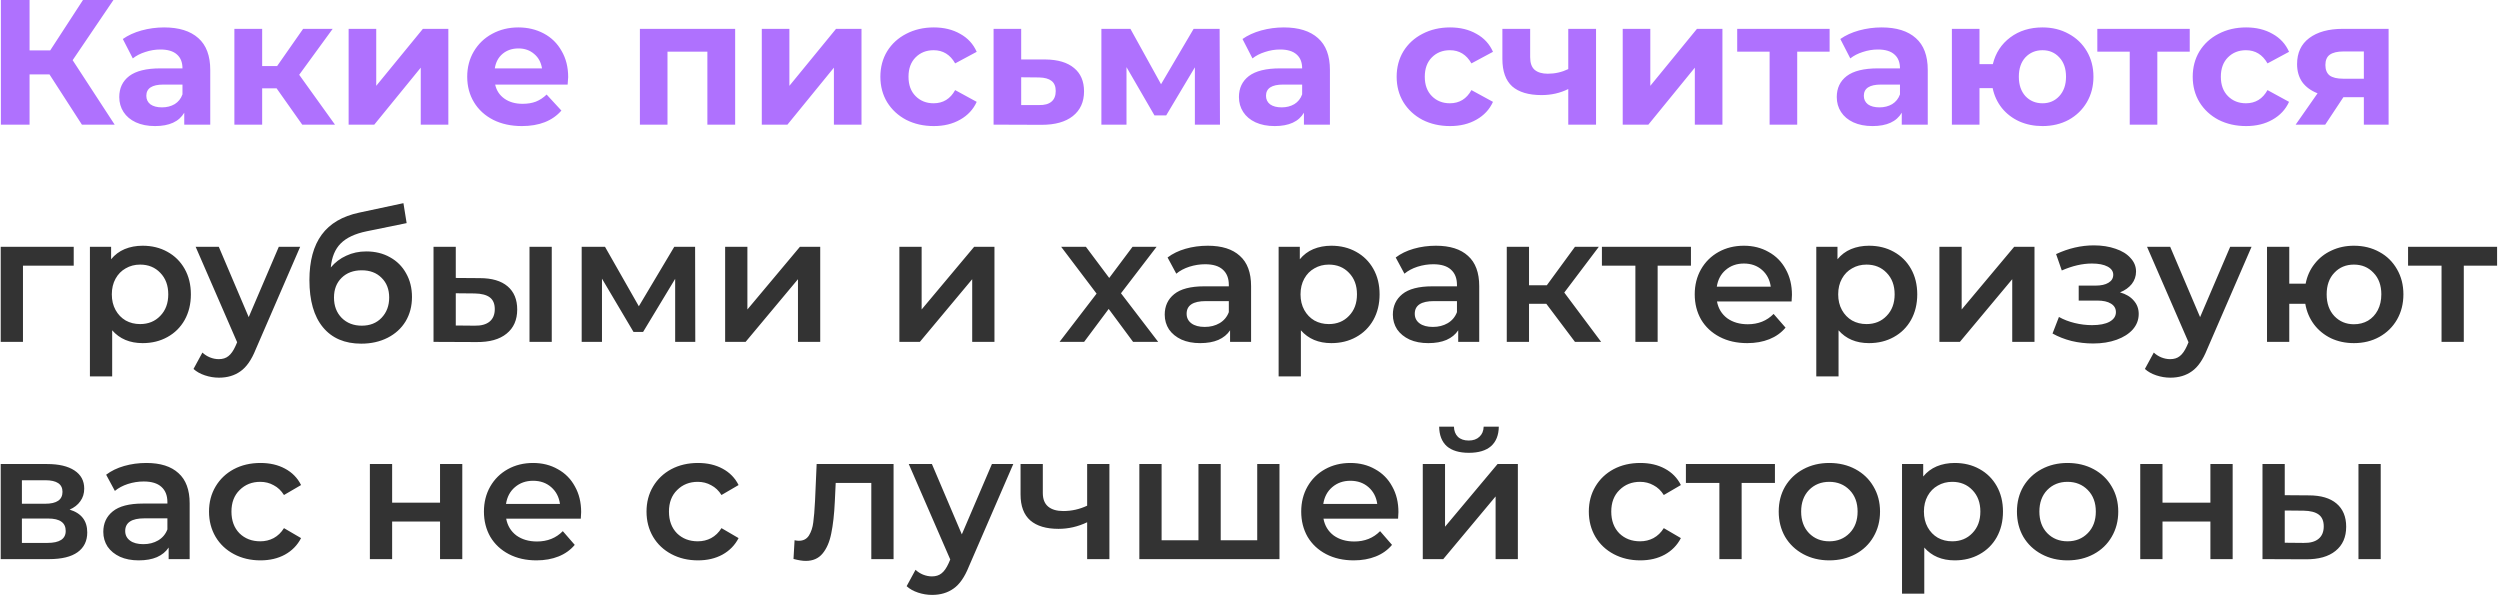
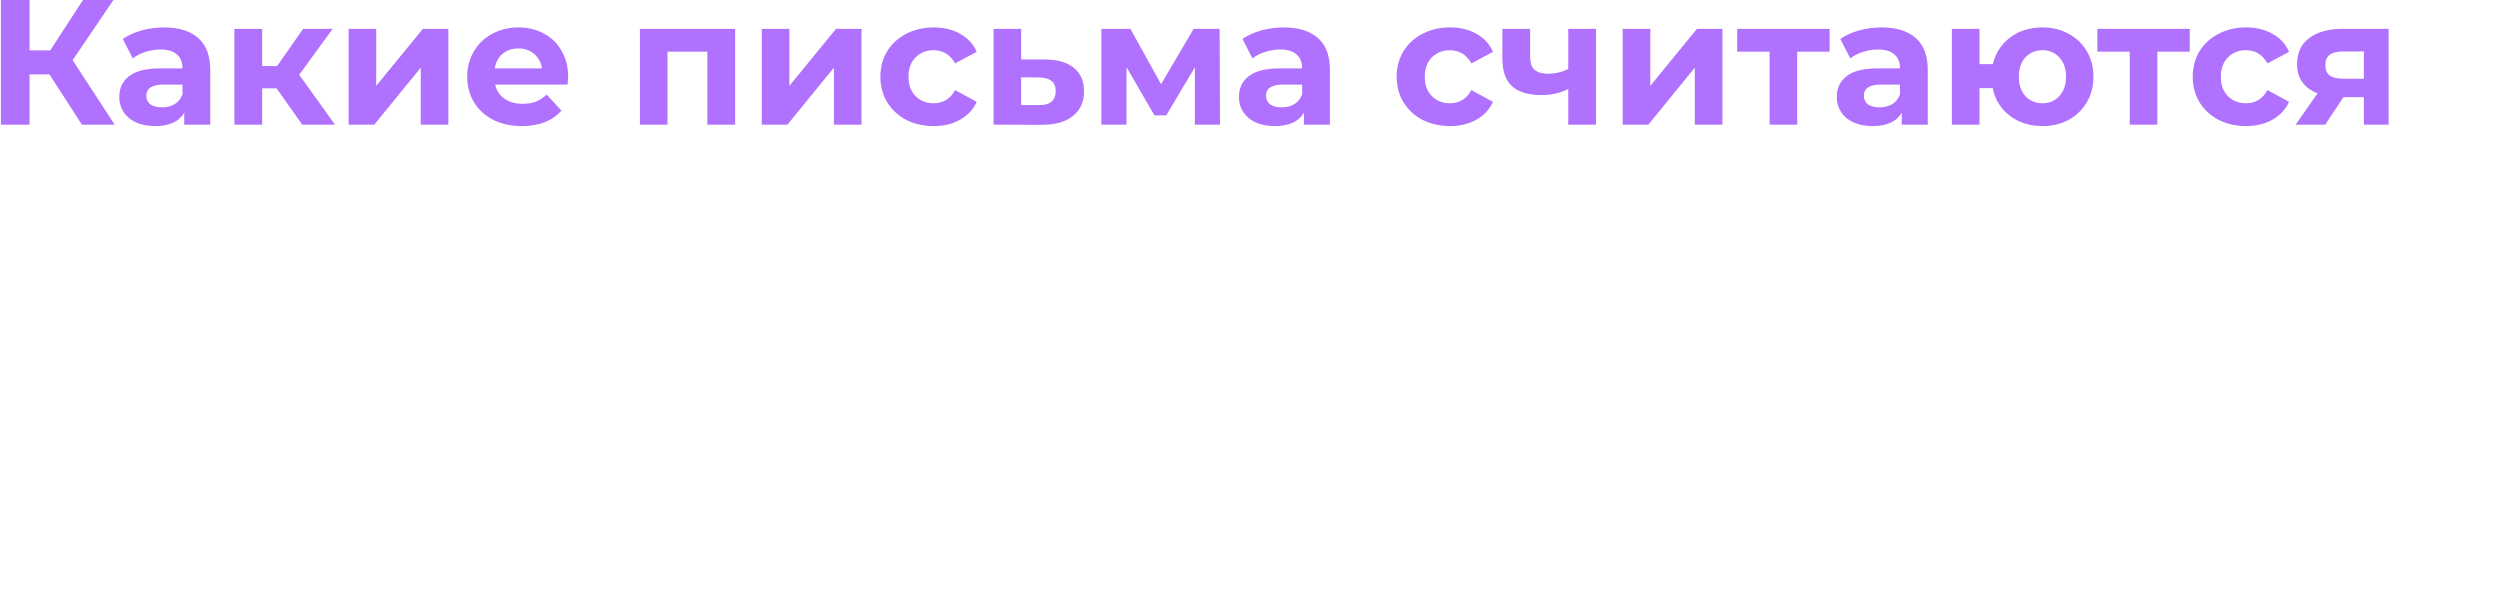
<svg xmlns="http://www.w3.org/2000/svg" width="702" height="168" viewBox="0 0 702 168" fill="none">
-   <path d="M13.9 20.9H8.3V35H0.25V-2.38419e-06H8.3V14.15H14.1L23.3 -2.38419e-06H31.85L20.4 16.9L32.2 35H23L13.9 20.9ZM46.089 7.7C50.255 7.7 53.455 8.7 55.689 10.7C57.922 12.667 59.039 15.65 59.039 19.65V35H51.739V31.65C50.272 34.15 47.539 35.4 43.539 35.4C41.472 35.4 39.672 35.05 38.139 34.35C36.639 33.65 35.489 32.683 34.689 31.45C33.889 30.217 33.489 28.817 33.489 27.25C33.489 24.75 34.422 22.783 36.289 21.35C38.189 19.917 41.105 19.2 45.039 19.2H51.239C51.239 17.5 50.722 16.2 49.689 15.3C48.655 14.367 47.105 13.9 45.039 13.9C43.605 13.9 42.189 14.133 40.789 14.6C39.422 15.033 38.255 15.633 37.289 16.4L34.489 10.95C35.955 9.917 37.705 9.117 39.739 8.55C41.805 7.983 43.922 7.7 46.089 7.7ZM45.489 30.15C46.822 30.15 48.005 29.85 49.039 29.25C50.072 28.617 50.805 27.7 51.239 26.5V23.75H45.889C42.689 23.75 41.089 24.8 41.089 26.9C41.089 27.9 41.472 28.7 42.239 29.3C43.039 29.867 44.122 30.15 45.489 30.15ZM77.665 24.8H73.615V35H65.814V8.1H73.615V18.55H77.814L85.115 8.1H93.415L84.014 21L94.064 35H84.865L77.665 24.8ZM97.894 8.1H105.645V24.1L118.745 8.1H125.895V35H118.145V19L105.095 35H97.894V8.1ZM159.543 21.65C159.543 21.75 159.493 22.45 159.393 23.75H139.043C139.409 25.417 140.276 26.733 141.643 27.7C143.009 28.667 144.709 29.15 146.743 29.15C148.143 29.15 149.376 28.95 150.443 28.55C151.543 28.117 152.559 27.45 153.493 26.55L157.643 31.05C155.109 33.95 151.409 35.4 146.543 35.4C143.509 35.4 140.826 34.817 138.493 33.65C136.159 32.45 134.359 30.8 133.093 28.7C131.826 26.6 131.193 24.217 131.193 21.55C131.193 18.917 131.809 16.55 133.043 14.45C134.309 12.317 136.026 10.667 138.193 9.5C140.393 8.3 142.843 7.7 145.543 7.7C148.176 7.7 150.559 8.267 152.693 9.4C154.826 10.533 156.493 12.167 157.693 14.3C158.926 16.4 159.543 18.85 159.543 21.65ZM145.593 13.6C143.826 13.6 142.343 14.1 141.143 15.1C139.943 16.1 139.209 17.467 138.943 19.2H152.193C151.926 17.5 151.193 16.15 149.993 15.15C148.793 14.117 147.326 13.6 145.593 13.6ZM206.432 8.1V35H198.632V14.5H187.432V35H179.682V8.1H206.432ZM213.91 8.1H221.66V24.1L234.76 8.1H241.91V35H234.16V19L221.11 35H213.91V8.1ZM262.208 35.4C259.342 35.4 256.758 34.817 254.458 33.65C252.192 32.45 250.408 30.8 249.108 28.7C247.842 26.6 247.208 24.217 247.208 21.55C247.208 18.883 247.842 16.5 249.108 14.4C250.408 12.3 252.192 10.667 254.458 9.5C256.758 8.3 259.342 7.7 262.208 7.7C265.042 7.7 267.508 8.3 269.608 9.5C271.742 10.667 273.292 12.35 274.258 14.55L268.208 17.8C266.808 15.333 264.792 14.1 262.158 14.1C260.125 14.1 258.442 14.767 257.108 16.1C255.775 17.433 255.108 19.25 255.108 21.55C255.108 23.85 255.775 25.667 257.108 27C258.442 28.333 260.125 29 262.158 29C264.825 29 266.842 27.767 268.208 25.3L274.258 28.6C273.292 30.733 271.742 32.4 269.608 33.6C267.508 34.8 265.042 35.4 262.208 35.4ZM293.548 16.7C297.048 16.733 299.731 17.533 301.598 19.1C303.465 20.633 304.398 22.817 304.398 25.65C304.398 28.617 303.348 30.933 301.248 32.6C299.181 34.233 296.265 35.05 292.498 35.05L278.998 35V8.1H286.748V16.7H293.548ZM291.798 29.5C293.298 29.533 294.448 29.217 295.248 28.55C296.048 27.883 296.448 26.883 296.448 25.55C296.448 24.25 296.048 23.3 295.248 22.7C294.481 22.1 293.331 21.783 291.798 21.75L286.748 21.7V29.5H291.798ZM335.521 35V18.9L327.471 32.4H324.171L316.321 18.85V35H309.271V8.1H317.421L326.021 23.65L335.171 8.1H342.471L342.571 35H335.521ZM360.493 7.7C364.66 7.7 367.86 8.7 370.093 10.7C372.326 12.667 373.443 15.65 373.443 19.65V35H366.143V31.65C364.676 34.15 361.943 35.4 357.943 35.4C355.876 35.4 354.076 35.05 352.543 34.35C351.043 33.65 349.893 32.683 349.093 31.45C348.293 30.217 347.893 28.817 347.893 27.25C347.893 24.75 348.826 22.783 350.693 21.35C352.593 19.917 355.51 19.2 359.443 19.2H365.643C365.643 17.5 365.126 16.2 364.093 15.3C363.06 14.367 361.51 13.9 359.443 13.9C358.01 13.9 356.593 14.133 355.193 14.6C353.826 15.033 352.66 15.633 351.693 16.4L348.893 10.95C350.36 9.917 352.11 9.117 354.143 8.55C356.21 7.983 358.326 7.7 360.493 7.7ZM359.893 30.15C361.226 30.15 362.41 29.85 363.443 29.25C364.476 28.617 365.21 27.7 365.643 26.5V23.75H360.293C357.093 23.75 355.493 24.8 355.493 26.9C355.493 27.9 355.876 28.7 356.643 29.3C357.443 29.867 358.526 30.15 359.893 30.15ZM407.179 35.4C404.312 35.4 401.729 34.817 399.429 33.65C397.162 32.45 395.379 30.8 394.079 28.7C392.812 26.6 392.179 24.217 392.179 21.55C392.179 18.883 392.812 16.5 394.079 14.4C395.379 12.3 397.162 10.667 399.429 9.5C401.729 8.3 404.312 7.7 407.179 7.7C410.012 7.7 412.479 8.3 414.579 9.5C416.712 10.667 418.262 12.35 419.229 14.55L413.179 17.8C411.779 15.333 409.762 14.1 407.129 14.1C405.096 14.1 403.412 14.767 402.079 16.1C400.746 17.433 400.079 19.25 400.079 21.55C400.079 23.85 400.746 25.667 402.079 27C403.412 28.333 405.096 29 407.129 29C409.796 29 411.812 27.767 413.179 25.3L419.229 28.6C418.262 30.733 416.712 32.4 414.579 33.6C412.479 34.8 410.012 35.4 407.179 35.4ZM448.169 8.1V35H440.369V25C438.102 26.133 435.602 26.7 432.869 26.7C429.235 26.7 426.485 25.883 424.619 24.25C422.785 22.583 421.869 20.017 421.869 16.55V8.1H429.669V16.05C429.669 17.683 430.085 18.867 430.919 19.6C431.785 20.333 433.019 20.7 434.619 20.7C436.652 20.7 438.569 20.267 440.369 19.4V8.1H448.169ZM455.658 8.1H463.408V24.1L476.508 8.1H483.658V35H475.908V19L462.858 35H455.658V8.1ZM513.756 14.5H504.656V35H496.906V14.5H487.806V8.1H513.756V14.5ZM528.364 7.7C532.531 7.7 535.731 8.7 537.964 10.7C540.197 12.667 541.314 15.65 541.314 19.65V35H534.014V31.65C532.547 34.15 529.814 35.4 525.814 35.4C523.747 35.4 521.947 35.05 520.414 34.35C518.914 33.65 517.764 32.683 516.964 31.45C516.164 30.217 515.764 28.817 515.764 27.25C515.764 24.75 516.697 22.783 518.564 21.35C520.464 19.917 523.381 19.2 527.314 19.2H533.514C533.514 17.5 532.997 16.2 531.964 15.3C530.931 14.367 529.381 13.9 527.314 13.9C525.881 13.9 524.464 14.133 523.064 14.6C521.697 15.033 520.531 15.633 519.564 16.4L516.764 10.95C518.231 9.917 519.981 9.117 522.014 8.55C524.081 7.983 526.197 7.7 528.364 7.7ZM527.764 30.15C529.097 30.15 530.281 29.85 531.314 29.25C532.347 28.617 533.081 27.7 533.514 26.5V23.75H528.164C524.964 23.75 523.364 24.8 523.364 26.9C523.364 27.9 523.747 28.7 524.514 29.3C525.314 29.867 526.397 30.15 527.764 30.15ZM573.54 7.7C576.273 7.7 578.723 8.3 580.89 9.5C583.057 10.667 584.757 12.3 585.99 14.4C587.223 16.5 587.84 18.883 587.84 21.55C587.84 24.217 587.223 26.6 585.99 28.7C584.757 30.8 583.057 32.45 580.89 33.65C578.723 34.817 576.273 35.4 573.54 35.4C571.173 35.4 569.007 34.967 567.04 34.1C565.073 33.2 563.44 31.95 562.14 30.35C560.84 28.717 559.973 26.85 559.54 24.75H555.84V35H548.09V8.1H555.84V18H559.59C560.357 14.867 561.99 12.367 564.49 10.5C566.99 8.633 570.007 7.7 573.54 7.7ZM573.54 29C575.44 29 577.007 28.333 578.24 27C579.507 25.633 580.14 23.817 580.14 21.55C580.14 19.25 579.507 17.433 578.24 16.1C577.007 14.767 575.44 14.1 573.54 14.1C571.607 14.1 570.007 14.767 568.74 16.1C567.507 17.433 566.89 19.25 566.89 21.55C566.89 23.817 567.507 25.633 568.74 27C570.007 28.333 571.607 29 573.54 29ZM614.879 14.5H605.779V35H598.029V14.5H588.929V8.1H614.879V14.5ZM630.714 35.4C627.847 35.4 625.264 34.817 622.964 33.65C620.697 32.45 618.914 30.8 617.614 28.7C616.347 26.6 615.714 24.217 615.714 21.55C615.714 18.883 616.347 16.5 617.614 14.4C618.914 12.3 620.697 10.667 622.964 9.5C625.264 8.3 627.847 7.7 630.714 7.7C633.547 7.7 636.014 8.3 638.114 9.5C640.247 10.667 641.797 12.35 642.764 14.55L636.714 17.8C635.314 15.333 633.297 14.1 630.664 14.1C628.631 14.1 626.947 14.767 625.614 16.1C624.281 17.433 623.614 19.25 623.614 21.55C623.614 23.85 624.281 25.667 625.614 27C626.947 28.333 628.631 29 630.664 29C633.331 29 635.347 27.767 636.714 25.3L642.764 28.6C641.797 30.733 640.247 32.4 638.114 33.6C636.014 34.8 633.547 35.4 630.714 35.4ZM670.72 8.1V35H663.77V27.3H658.02L652.92 35H644.62L650.77 26.2C648.904 25.467 647.47 24.417 646.47 23.05C645.504 21.65 645.02 19.967 645.02 18C645.02 14.833 646.154 12.4 648.42 10.7C650.72 8.967 653.87 8.1 657.87 8.1H670.72ZM658.02 14.45C656.354 14.45 655.087 14.75 654.22 15.35C653.387 15.95 652.97 16.917 652.97 18.25C652.97 19.583 653.37 20.567 654.17 21.2C655.004 21.8 656.254 22.1 657.92 22.1H663.77V14.45H658.02Z" fill="#AF71FE" />
-   <path d="M20.7 74.6H6.45V96H0.2V69.3H20.7V74.6ZM40.049 69C42.649 69 44.965 69.567 46.999 70.7C49.066 71.833 50.682 73.433 51.849 75.5C53.016 77.567 53.599 79.95 53.599 82.65C53.599 85.35 53.016 87.75 51.849 89.85C50.682 91.917 49.066 93.517 46.999 94.65C44.965 95.783 42.649 96.35 40.049 96.35C36.449 96.35 33.599 95.15 31.499 92.75V105.7H25.249V69.3H31.199V72.8C32.232 71.533 33.499 70.583 34.999 69.95C36.532 69.317 38.215 69 40.049 69ZM39.349 91C41.649 91 43.532 90.233 44.999 88.7C46.499 87.167 47.249 85.15 47.249 82.65C47.249 80.15 46.499 78.133 44.999 76.6C43.532 75.067 41.649 74.3 39.349 74.3C37.849 74.3 36.499 74.65 35.299 75.35C34.099 76.017 33.149 76.983 32.449 78.25C31.749 79.517 31.399 80.983 31.399 82.65C31.399 84.317 31.749 85.783 32.449 87.05C33.149 88.317 34.099 89.3 35.299 90C36.499 90.667 37.849 91 39.349 91ZM84.287 69.3L71.787 98.15C70.62 101.05 69.203 103.083 67.537 104.25C65.87 105.45 63.853 106.05 61.487 106.05C60.153 106.05 58.837 105.833 57.537 105.4C56.237 104.967 55.17 104.367 54.337 103.6L56.837 99C57.437 99.567 58.137 100.017 58.937 100.35C59.77 100.683 60.603 100.85 61.437 100.85C62.537 100.85 63.437 100.567 64.137 100C64.87 99.433 65.537 98.483 66.137 97.15L66.587 96.1L54.937 69.3H61.437L69.837 89.05L78.287 69.3H84.287ZM102.834 70.6C105.367 70.6 107.6 71.15 109.534 72.25C111.467 73.317 112.967 74.817 114.034 76.75C115.134 78.683 115.684 80.9 115.684 83.4C115.684 85.967 115.084 88.25 113.884 90.25C112.684 92.217 111 93.75 108.834 94.85C106.667 95.95 104.2 96.5 101.434 96.5C96.8 96.5 93.217 94.967 90.684 91.9C88.15 88.833 86.884 84.417 86.884 78.65C86.884 73.283 88.034 69.033 90.334 65.9C92.634 62.767 96.15 60.7 100.884 59.7L113.284 57.05L114.184 62.65L102.934 64.95C99.7 65.617 97.284 66.75 95.684 68.35C94.084 69.95 93.15 72.2 92.884 75.1C94.084 73.667 95.534 72.567 97.234 71.8C98.934 71 100.8 70.6 102.834 70.6ZM101.584 91.45C103.884 91.45 105.734 90.717 107.134 89.25C108.567 87.75 109.284 85.85 109.284 83.55C109.284 81.25 108.567 79.4 107.134 78C105.734 76.6 103.884 75.9 101.584 75.9C99.25 75.9 97.367 76.6 95.934 78C94.5 79.4 93.784 81.25 93.784 83.55C93.784 85.883 94.5 87.783 95.934 89.25C97.4 90.717 99.284 91.45 101.584 91.45ZM134.733 78.1C138.133 78.1 140.733 78.867 142.533 80.4C144.333 81.933 145.233 84.1 145.233 86.9C145.233 89.833 144.233 92.1 142.233 93.7C140.267 95.3 137.467 96.083 133.833 96.05L121.733 96V69.3H127.983V78.05L134.733 78.1ZM148.683 69.3H154.933V96H148.683V69.3ZM133.283 91.45C135.117 91.483 136.517 91.1 137.483 90.3C138.45 89.5 138.933 88.333 138.933 86.8C138.933 85.3 138.467 84.2 137.533 83.5C136.6 82.8 135.183 82.433 133.283 82.4L127.983 82.35V91.4L133.283 91.45ZM189.585 96V78.3L180.585 93.2H177.885L169.035 78.25V96H163.335V69.3H169.885L179.385 86L189.335 69.3H195.185L195.235 96H189.585ZM203.618 69.3H209.868V86.9L224.618 69.3H230.318V96H224.068V78.4L209.368 96H203.618V69.3ZM252.544 69.3H258.794V86.9L273.544 69.3H279.244V96H272.994V78.4L258.294 96H252.544V69.3ZM318.17 96L311.32 86.75L304.42 96H297.52L307.92 82.45L297.97 69.3H304.92L311.47 78.05L318.02 69.3H324.77L314.77 82.35L325.22 96H318.17ZM339.154 69C343.087 69 346.087 69.95 348.154 71.85C350.254 73.717 351.304 76.55 351.304 80.35V96H345.404V92.75C344.637 93.917 343.537 94.817 342.104 95.45C340.704 96.05 339.004 96.35 337.004 96.35C335.004 96.35 333.254 96.017 331.754 95.35C330.254 94.65 329.087 93.7 328.254 92.5C327.454 91.267 327.054 89.883 327.054 88.35C327.054 85.95 327.937 84.033 329.704 82.6C331.504 81.133 334.321 80.4 338.154 80.4H345.054V80C345.054 78.133 344.487 76.7 343.354 75.7C342.254 74.7 340.604 74.2 338.404 74.2C336.904 74.2 335.421 74.433 333.954 74.9C332.521 75.367 331.304 76.017 330.304 76.85L327.854 72.3C329.254 71.233 330.937 70.417 332.904 69.85C334.871 69.283 336.954 69 339.154 69ZM338.304 91.8C339.871 91.8 341.254 91.45 342.454 90.75C343.687 90.017 344.554 88.983 345.054 87.65V84.55H338.604C335.004 84.55 333.204 85.733 333.204 88.1C333.204 89.233 333.654 90.133 334.554 90.8C335.454 91.467 336.704 91.8 338.304 91.8ZM373.838 69C376.438 69 378.755 69.567 380.788 70.7C382.855 71.833 384.471 73.433 385.638 75.5C386.805 77.567 387.388 79.95 387.388 82.65C387.388 85.35 386.805 87.75 385.638 89.85C384.471 91.917 382.855 93.517 380.788 94.65C378.755 95.783 376.438 96.35 373.838 96.35C370.238 96.35 367.388 95.15 365.288 92.75V105.7H359.038V69.3H364.988V72.8C366.021 71.533 367.288 70.583 368.788 69.95C370.321 69.317 372.005 69 373.838 69ZM373.138 91C375.438 91 377.321 90.233 378.788 88.7C380.288 87.167 381.038 85.15 381.038 82.65C381.038 80.15 380.288 78.133 378.788 76.6C377.321 75.067 375.438 74.3 373.138 74.3C371.638 74.3 370.288 74.65 369.088 75.35C367.888 76.017 366.938 76.983 366.238 78.25C365.538 79.517 365.188 80.983 365.188 82.65C365.188 84.317 365.538 85.783 366.238 87.05C366.938 88.317 367.888 89.3 369.088 90C370.288 90.667 371.638 91 373.138 91ZM403.216 69C407.15 69 410.15 69.95 412.216 71.85C414.316 73.717 415.366 76.55 415.366 80.35V96H409.466V92.75C408.7 93.917 407.6 94.817 406.166 95.45C404.766 96.05 403.066 96.35 401.066 96.35C399.066 96.35 397.316 96.017 395.816 95.35C394.316 94.65 393.15 93.7 392.316 92.5C391.516 91.267 391.116 89.883 391.116 88.35C391.116 85.95 392 84.033 393.766 82.6C395.566 81.133 398.383 80.4 402.216 80.4H409.116V80C409.116 78.133 408.55 76.7 407.416 75.7C406.316 74.7 404.666 74.2 402.466 74.2C400.966 74.2 399.483 74.433 398.016 74.9C396.583 75.367 395.366 76.017 394.366 76.85L391.916 72.3C393.316 71.233 395 70.417 396.966 69.85C398.933 69.283 401.016 69 403.216 69ZM402.366 91.8C403.933 91.8 405.316 91.45 406.516 90.75C407.75 90.017 408.616 88.983 409.116 87.65V84.55H402.666C399.066 84.55 397.266 85.733 397.266 88.1C397.266 89.233 397.716 90.133 398.616 90.8C399.516 91.467 400.766 91.8 402.366 91.8ZM434.2 85.3H429.35V96H423.1V69.3H429.35V80.1H434.35L442.25 69.3H448.95L439.25 82.15L449.6 96H442.25L434.2 85.3ZM474.817 74.6H465.467V96H459.217V74.6H449.817V69.3H474.817V74.6ZM503.179 82.8C503.179 83.233 503.145 83.85 503.079 84.65H482.129C482.495 86.617 483.445 88.183 484.979 89.35C486.545 90.483 488.479 91.05 490.779 91.05C493.712 91.05 496.129 90.083 498.029 88.15L501.379 92C500.179 93.433 498.662 94.517 496.829 95.25C494.995 95.983 492.929 96.35 490.629 96.35C487.695 96.35 485.112 95.767 482.879 94.6C480.645 93.433 478.912 91.817 477.679 89.75C476.479 87.65 475.879 85.283 475.879 82.65C475.879 80.05 476.462 77.717 477.629 75.65C478.829 73.55 480.479 71.917 482.579 70.75C484.679 69.583 487.045 69 489.679 69C492.279 69 494.595 69.583 496.629 70.75C498.695 71.883 500.295 73.5 501.429 75.6C502.595 77.667 503.179 80.067 503.179 82.8ZM489.679 74C487.679 74 485.979 74.6 484.579 75.8C483.212 76.967 482.379 78.533 482.079 80.5H497.229C496.962 78.567 496.145 77 494.779 75.8C493.412 74.6 491.712 74 489.679 74ZM524.814 69C527.414 69 529.731 69.567 531.764 70.7C533.831 71.833 535.448 73.433 536.614 75.5C537.781 77.567 538.364 79.95 538.364 82.65C538.364 85.35 537.781 87.75 536.614 89.85C535.448 91.917 533.831 93.517 531.764 94.65C529.731 95.783 527.414 96.35 524.814 96.35C521.214 96.35 518.364 95.15 516.264 92.75V105.7H510.014V69.3H515.964V72.8C516.998 71.533 518.264 70.583 519.764 69.95C521.298 69.317 522.981 69 524.814 69ZM524.114 91C526.414 91 528.298 90.233 529.764 88.7C531.264 87.167 532.014 85.15 532.014 82.65C532.014 80.15 531.264 78.133 529.764 76.6C528.298 75.067 526.414 74.3 524.114 74.3C522.614 74.3 521.264 74.65 520.064 75.35C518.864 76.017 517.914 76.983 517.214 78.25C516.514 79.517 516.164 80.983 516.164 82.65C516.164 84.317 516.514 85.783 517.214 87.05C517.914 88.317 518.864 89.3 520.064 90C521.264 90.667 522.614 91 524.114 91ZM544.585 69.3H550.835V86.9L565.585 69.3H571.285V96H565.035V78.4L550.335 96H544.585V69.3ZM595.3 82.1C596.967 82.567 598.25 83.333 599.15 84.4C600.084 85.433 600.55 86.683 600.55 88.15C600.55 89.783 600 91.233 598.9 92.5C597.8 93.733 596.284 94.7 594.35 95.4C592.417 96.1 590.217 96.45 587.75 96.45C585.684 96.45 583.667 96.217 581.7 95.75C579.734 95.25 577.95 94.55 576.35 93.65L578.15 89C579.45 89.733 580.917 90.3 582.55 90.7C584.184 91.1 585.817 91.3 587.45 91.3C589.55 91.3 591.184 90.983 592.35 90.35C593.55 89.683 594.15 88.783 594.15 87.65C594.15 86.617 593.684 85.817 592.75 85.25C591.85 84.683 590.567 84.4 588.9 84.4H583.7V80.2H588.4C589.967 80.2 591.184 79.933 592.05 79.4C592.95 78.867 593.4 78.117 593.4 77.15C593.4 76.183 592.867 75.417 591.8 74.85C590.734 74.283 589.267 74 587.4 74C584.734 74 581.917 74.65 578.95 75.95L577.35 71.35C580.85 69.717 584.384 68.9 587.95 68.9C590.217 68.9 592.25 69.217 594.05 69.85C595.85 70.45 597.25 71.317 598.25 72.45C599.284 73.55 599.8 74.817 599.8 76.25C599.8 77.55 599.4 78.717 598.6 79.75C597.8 80.75 596.7 81.533 595.3 82.1ZM632.236 69.3L619.736 98.15C618.569 101.05 617.153 103.083 615.486 104.25C613.819 105.45 611.803 106.05 609.436 106.05C608.103 106.05 606.786 105.833 605.486 105.4C604.186 104.967 603.119 104.367 602.286 103.6L604.786 99C605.386 99.567 606.086 100.017 606.886 100.35C607.719 100.683 608.553 100.85 609.386 100.85C610.486 100.85 611.386 100.567 612.086 100C612.819 99.433 613.486 98.483 614.086 97.15L614.536 96.1L602.886 69.3H609.386L617.786 89.05L626.236 69.3H632.236ZM660.977 69C663.644 69 666.027 69.583 668.127 70.75C670.227 71.883 671.877 73.5 673.077 75.6C674.277 77.667 674.877 80.017 674.877 82.65C674.877 85.283 674.277 87.65 673.077 89.75C671.877 91.817 670.227 93.433 668.127 94.6C666.027 95.767 663.644 96.35 660.977 96.35C658.644 96.35 656.51 95.9 654.577 95C652.644 94.067 651.044 92.767 649.777 91.1C648.51 89.4 647.694 87.467 647.327 85.3H642.827V96H636.577V69.3H642.827V79.65H647.427C647.827 77.55 648.66 75.7 649.927 74.1C651.194 72.467 652.777 71.217 654.677 70.35C656.577 69.45 658.677 69 660.977 69ZM660.977 91.05C662.444 91.05 663.76 90.717 664.927 90.05C666.094 89.35 667.01 88.367 667.677 87.1C668.344 85.8 668.677 84.317 668.677 82.65C668.677 80.117 667.944 78.1 666.477 76.6C665.044 75.067 663.21 74.3 660.977 74.3C658.744 74.3 656.91 75.067 655.477 76.6C654.044 78.1 653.327 80.117 653.327 82.65C653.327 85.183 654.044 87.217 655.477 88.75C656.944 90.283 658.777 91.05 660.977 91.05ZM701.184 74.6H691.834V96H685.584V74.6H676.184V69.3H701.184V74.6ZM19.55 143.1C22.85 144.1 24.5 146.233 24.5 149.5C24.5 151.9 23.6 153.75 21.8 155.05C20 156.35 17.333 157 13.8 157H0.2V130.3H13.25C16.517 130.3 19.067 130.9 20.9 132.1C22.733 133.3 23.65 135 23.65 137.2C23.65 138.567 23.283 139.75 22.55 140.75C21.85 141.75 20.85 142.533 19.55 143.1ZM6.15 141.45H12.7C15.933 141.45 17.55 140.333 17.55 138.1C17.55 135.933 15.933 134.85 12.7 134.85H6.15V141.45ZM13.3 152.45C16.733 152.45 18.45 151.333 18.45 149.1C18.45 147.933 18.05 147.067 17.25 146.5C16.45 145.9 15.2 145.6 13.5 145.6H6.15V152.45H13.3ZM41.107 130C45.04 130 48.04 130.95 50.107 132.85C52.207 134.717 53.257 137.55 53.257 141.35V157H47.357V153.75C46.59 154.917 45.49 155.817 44.057 156.45C42.657 157.05 40.957 157.35 38.957 157.35C36.957 157.35 35.207 157.017 33.707 156.35C32.207 155.65 31.04 154.7 30.207 153.5C29.407 152.267 29.007 150.883 29.007 149.35C29.007 146.95 29.89 145.033 31.657 143.6C33.457 142.133 36.274 141.4 40.107 141.4H47.007V141C47.007 139.133 46.44 137.7 45.307 136.7C44.207 135.7 42.557 135.2 40.357 135.2C38.857 135.2 37.374 135.433 35.907 135.9C34.474 136.367 33.257 137.017 32.257 137.85L29.807 133.3C31.207 132.233 32.89 131.417 34.857 130.85C36.824 130.283 38.907 130 41.107 130ZM40.257 152.8C41.824 152.8 43.207 152.45 44.407 151.75C45.64 151.017 46.507 149.983 47.007 148.65V145.55H40.557C36.957 145.55 35.157 146.733 35.157 149.1C35.157 150.233 35.607 151.133 36.507 151.8C37.407 152.467 38.657 152.8 40.257 152.8ZM73.141 157.35C70.374 157.35 67.891 156.767 65.691 155.6C63.491 154.433 61.774 152.817 60.541 150.75C59.308 148.65 58.691 146.283 58.691 143.65C58.691 141.017 59.308 138.667 60.541 136.6C61.774 134.533 63.474 132.917 65.641 131.75C67.841 130.583 70.341 130 73.141 130C75.774 130 78.074 130.533 80.041 131.6C82.041 132.667 83.541 134.2 84.541 136.2L79.741 139C78.974 137.767 78.008 136.85 76.841 136.25C75.708 135.617 74.458 135.3 73.091 135.3C70.758 135.3 68.824 136.067 67.291 137.6C65.758 139.1 64.991 141.117 64.991 143.65C64.991 146.183 65.741 148.217 67.241 149.75C68.774 151.25 70.724 152 73.091 152C74.458 152 75.708 151.7 76.841 151.1C78.008 150.467 78.974 149.533 79.741 148.3L84.541 151.1C83.508 153.1 81.991 154.65 79.991 155.75C78.024 156.817 75.741 157.35 73.141 157.35ZM103.862 130.3H110.112V141.15H123.562V130.3H129.812V157H123.562V146.45H110.112V157H103.862V130.3ZM163.188 143.8C163.188 144.233 163.155 144.85 163.088 145.65H142.138C142.505 147.617 143.455 149.183 144.988 150.35C146.555 151.483 148.488 152.05 150.788 152.05C153.722 152.05 156.138 151.083 158.038 149.15L161.388 153C160.188 154.433 158.672 155.517 156.838 156.25C155.005 156.983 152.938 157.35 150.638 157.35C147.705 157.35 145.122 156.767 142.888 155.6C140.655 154.433 138.922 152.817 137.688 150.75C136.488 148.65 135.888 146.283 135.888 143.65C135.888 141.05 136.472 138.717 137.638 136.65C138.838 134.55 140.488 132.917 142.588 131.75C144.688 130.583 147.055 130 149.688 130C152.288 130 154.605 130.583 156.638 131.75C158.705 132.883 160.305 134.5 161.438 136.6C162.605 138.667 163.188 141.067 163.188 143.8ZM149.688 135C147.688 135 145.988 135.6 144.588 136.8C143.222 137.967 142.388 139.533 142.088 141.5H157.238C156.972 139.567 156.155 138 154.788 136.8C153.422 135.6 151.722 135 149.688 135ZM195.993 157.35C193.226 157.35 190.743 156.767 188.543 155.6C186.343 154.433 184.626 152.817 183.393 150.75C182.159 148.65 181.543 146.283 181.543 143.65C181.543 141.017 182.159 138.667 183.393 136.6C184.626 134.533 186.326 132.917 188.493 131.75C190.693 130.583 193.193 130 195.993 130C198.626 130 200.926 130.533 202.893 131.6C204.893 132.667 206.393 134.2 207.393 136.2L202.593 139C201.826 137.767 200.859 136.85 199.693 136.25C198.559 135.617 197.309 135.3 195.943 135.3C193.609 135.3 191.676 136.067 190.143 137.6C188.609 139.1 187.843 141.117 187.843 143.65C187.843 146.183 188.593 148.217 190.093 149.75C191.626 151.25 193.576 152 195.943 152C197.309 152 198.559 151.7 199.693 151.1C200.859 150.467 201.826 149.533 202.593 148.3L207.393 151.1C206.359 153.1 204.843 154.65 202.843 155.75C200.876 156.817 198.593 157.35 195.993 157.35ZM250.914 130.3V157H244.664V135.6H234.664L234.414 140.9C234.247 144.433 233.914 147.4 233.414 149.8C232.947 152.167 232.13 154.05 230.964 155.45C229.83 156.817 228.264 157.5 226.264 157.5C225.33 157.5 224.18 157.317 222.814 156.95L223.114 151.7C223.58 151.8 223.98 151.85 224.314 151.85C225.58 151.85 226.53 151.35 227.164 150.35C227.797 149.317 228.197 148.1 228.364 146.7C228.564 145.267 228.73 143.233 228.864 140.6L229.314 130.3H250.914ZM284.531 130.3L272.031 159.15C270.864 162.05 269.448 164.083 267.781 165.25C266.114 166.45 264.098 167.05 261.731 167.05C260.398 167.05 259.081 166.833 257.781 166.4C256.481 165.967 255.414 165.367 254.581 164.6L257.081 160C257.681 160.567 258.381 161.017 259.181 161.35C260.014 161.683 260.848 161.85 261.681 161.85C262.781 161.85 263.681 161.567 264.381 161C265.114 160.433 265.781 159.483 266.381 158.15L266.831 157.1L255.181 130.3H261.681L270.081 150.05L278.531 130.3H284.531ZM311.522 130.3V157H305.272V146.65C302.705 147.883 300.022 148.5 297.222 148.5C293.789 148.5 291.155 147.717 289.322 146.15C287.489 144.55 286.572 142.117 286.572 138.85V130.3H292.822V138.45C292.822 140.15 293.322 141.417 294.322 142.25C295.322 143.083 296.739 143.5 298.572 143.5C300.905 143.5 303.139 143 305.272 142V130.3H311.522ZM359.277 130.3V157H319.927V130.3H326.177V151.7H336.527V130.3H342.777V151.7H353.027V130.3H359.277ZM392.68 143.8C392.68 144.233 392.647 144.85 392.58 145.65H371.63C371.997 147.617 372.947 149.183 374.48 150.35C376.047 151.483 377.98 152.05 380.28 152.05C383.214 152.05 385.63 151.083 387.53 149.15L390.88 153C389.68 154.433 388.164 155.517 386.33 156.25C384.497 156.983 382.43 157.35 380.13 157.35C377.197 157.35 374.614 156.767 372.38 155.6C370.147 154.433 368.414 152.817 367.18 150.75C365.98 148.65 365.38 146.283 365.38 143.65C365.38 141.05 365.964 138.717 367.13 136.65C368.33 134.55 369.98 132.917 372.08 131.75C374.18 130.583 376.547 130 379.18 130C381.78 130 384.097 130.583 386.13 131.75C388.197 132.883 389.797 134.5 390.93 136.6C392.097 138.667 392.68 141.067 392.68 143.8ZM379.18 135C377.18 135 375.48 135.6 374.08 136.8C372.714 137.967 371.88 139.533 371.58 141.5H386.73C386.464 139.567 385.647 138 384.28 136.8C382.914 135.6 381.214 135 379.18 135ZM399.516 130.3H405.766V147.9L420.516 130.3H426.216V157H419.966V139.4L405.266 157H399.516V130.3ZM412.466 127.15C409.766 127.15 407.7 126.533 406.266 125.3C404.866 124.033 404.15 122.2 404.116 119.8H408.266C408.3 121 408.666 121.95 409.366 122.65C410.1 123.35 411.116 123.7 412.416 123.7C413.683 123.7 414.683 123.35 415.416 122.65C416.183 121.95 416.583 121 416.616 119.8H420.866C420.833 122.2 420.1 124.033 418.666 125.3C417.233 126.533 415.166 127.15 412.466 127.15ZM460.592 157.35C457.826 157.35 455.342 156.767 453.142 155.6C450.942 154.433 449.226 152.817 447.992 150.75C446.759 148.65 446.142 146.283 446.142 143.65C446.142 141.017 446.759 138.667 447.992 136.6C449.226 134.533 450.926 132.917 453.092 131.75C455.292 130.583 457.792 130 460.592 130C463.226 130 465.526 130.533 467.492 131.6C469.492 132.667 470.992 134.2 471.992 136.2L467.192 139C466.426 137.767 465.459 136.85 464.292 136.25C463.159 135.617 461.909 135.3 460.542 135.3C458.209 135.3 456.276 136.067 454.742 137.6C453.209 139.1 452.442 141.117 452.442 143.65C452.442 146.183 453.192 148.217 454.692 149.75C456.226 151.25 458.176 152 460.542 152C461.909 152 463.159 151.7 464.292 151.1C465.459 150.467 466.426 149.533 467.192 148.3L471.992 151.1C470.959 153.1 469.442 154.65 467.442 155.75C465.476 156.817 463.192 157.35 460.592 157.35ZM498.401 135.6H489.051V157H482.801V135.6H473.401V130.3H498.401V135.6ZM513.663 157.35C510.963 157.35 508.529 156.767 506.363 155.6C504.196 154.433 502.496 152.817 501.263 150.75C500.063 148.65 499.463 146.283 499.463 143.65C499.463 141.017 500.063 138.667 501.263 136.6C502.496 134.533 504.196 132.917 506.363 131.75C508.529 130.583 510.963 130 513.663 130C516.396 130 518.846 130.583 521.013 131.75C523.179 132.917 524.863 134.533 526.063 136.6C527.296 138.667 527.913 141.017 527.913 143.65C527.913 146.283 527.296 148.65 526.063 150.75C524.863 152.817 523.179 154.433 521.013 155.6C518.846 156.767 516.396 157.35 513.663 157.35ZM513.663 152C515.963 152 517.863 151.233 519.363 149.7C520.863 148.167 521.613 146.15 521.613 143.65C521.613 141.15 520.863 139.133 519.363 137.6C517.863 136.067 515.963 135.3 513.663 135.3C511.363 135.3 509.463 136.067 507.963 137.6C506.496 139.133 505.763 141.15 505.763 143.65C505.763 146.15 506.496 148.167 507.963 149.7C509.463 151.233 511.363 152 513.663 152ZM548.887 130C551.487 130 553.803 130.567 555.837 131.7C557.903 132.833 559.52 134.433 560.687 136.5C561.853 138.567 562.437 140.95 562.437 143.65C562.437 146.35 561.853 148.75 560.687 150.85C559.52 152.917 557.903 154.517 555.837 155.65C553.803 156.783 551.487 157.35 548.887 157.35C545.287 157.35 542.437 156.15 540.337 153.75V166.7H534.087V130.3H540.037V133.8C541.07 132.533 542.337 131.583 543.837 130.95C545.37 130.317 547.053 130 548.887 130ZM548.187 152C550.487 152 552.37 151.233 553.837 149.7C555.337 148.167 556.087 146.15 556.087 143.65C556.087 141.15 555.337 139.133 553.837 137.6C552.37 136.067 550.487 135.3 548.187 135.3C546.687 135.3 545.337 135.65 544.137 136.35C542.937 137.017 541.987 137.983 541.287 139.25C540.587 140.517 540.237 141.983 540.237 143.65C540.237 145.317 540.587 146.783 541.287 148.05C541.987 149.317 542.937 150.3 544.137 151C545.337 151.667 546.687 152 548.187 152ZM580.557 157.35C577.857 157.35 575.424 156.767 573.257 155.6C571.09 154.433 569.39 152.817 568.157 150.75C566.957 148.65 566.357 146.283 566.357 143.65C566.357 141.017 566.957 138.667 568.157 136.6C569.39 134.533 571.09 132.917 573.257 131.75C575.424 130.583 577.857 130 580.557 130C583.29 130 585.74 130.583 587.907 131.75C590.074 132.917 591.757 134.533 592.957 136.6C594.19 138.667 594.807 141.017 594.807 143.65C594.807 146.283 594.19 148.65 592.957 150.75C591.757 152.817 590.074 154.433 587.907 155.6C585.74 156.767 583.29 157.35 580.557 157.35ZM580.557 152C582.857 152 584.757 151.233 586.257 149.7C587.757 148.167 588.507 146.15 588.507 143.65C588.507 141.15 587.757 139.133 586.257 137.6C584.757 136.067 582.857 135.3 580.557 135.3C578.257 135.3 576.357 136.067 574.857 137.6C573.39 139.133 572.657 141.15 572.657 143.65C572.657 146.15 573.39 148.167 574.857 149.7C576.357 151.233 578.257 152 580.557 152ZM600.981 130.3H607.231V141.15H620.681V130.3H626.931V157H620.681V146.45H607.231V157H600.981V130.3ZM648.307 139.1C651.707 139.1 654.307 139.867 656.107 141.4C657.907 142.933 658.807 145.1 658.807 147.9C658.807 150.833 657.807 153.1 655.807 154.7C653.841 156.3 651.041 157.083 647.407 157.05L635.307 157V130.3H641.557V139.05L648.307 139.1ZM662.257 130.3H668.507V157H662.257V130.3ZM646.857 152.45C648.691 152.483 650.091 152.1 651.057 151.3C652.024 150.5 652.507 149.333 652.507 147.8C652.507 146.3 652.041 145.2 651.107 144.5C650.174 143.8 648.757 143.433 646.857 143.4L641.557 143.35V152.4L646.857 152.45Z" fill="#333333" />
+   <path d="M13.9 20.9H8.3V35H0.25V-2.38419e-06H8.3V14.15H14.1L23.3 -2.38419e-06H31.85L20.4 16.9L32.2 35H23L13.9 20.9ZM46.089 7.7C50.255 7.7 53.455 8.7 55.689 10.7C57.922 12.667 59.039 15.65 59.039 19.65V35H51.739V31.65C50.272 34.15 47.539 35.4 43.539 35.4C41.472 35.4 39.672 35.05 38.139 34.35C36.639 33.65 35.489 32.683 34.689 31.45C33.889 30.217 33.489 28.817 33.489 27.25C33.489 24.75 34.422 22.783 36.289 21.35C38.189 19.917 41.105 19.2 45.039 19.2H51.239C51.239 17.5 50.722 16.2 49.689 15.3C48.655 14.367 47.105 13.9 45.039 13.9C43.605 13.9 42.189 14.133 40.789 14.6C39.422 15.033 38.255 15.633 37.289 16.4L34.489 10.95C35.955 9.917 37.705 9.117 39.739 8.55C41.805 7.983 43.922 7.7 46.089 7.7ZM45.489 30.15C46.822 30.15 48.005 29.85 49.039 29.25C50.072 28.617 50.805 27.7 51.239 26.5V23.75H45.889C42.689 23.75 41.089 24.8 41.089 26.9C41.089 27.9 41.472 28.7 42.239 29.3C43.039 29.867 44.122 30.15 45.489 30.15ZM77.665 24.8H73.615V35H65.814V8.1H73.615V18.55H77.814L85.115 8.1H93.415L84.014 21L94.064 35H84.865L77.665 24.8ZM97.894 8.1H105.645V24.1L118.745 8.1H125.895V35H118.145V19L105.095 35H97.894V8.1ZM159.543 21.65C159.543 21.75 159.493 22.45 159.393 23.75H139.043C139.409 25.417 140.276 26.733 141.643 27.7C143.009 28.667 144.709 29.15 146.743 29.15C148.143 29.15 149.376 28.95 150.443 28.55C151.543 28.117 152.559 27.45 153.493 26.55L157.643 31.05C155.109 33.95 151.409 35.4 146.543 35.4C143.509 35.4 140.826 34.817 138.493 33.65C136.159 32.45 134.359 30.8 133.093 28.7C131.826 26.6 131.193 24.217 131.193 21.55C131.193 18.917 131.809 16.55 133.043 14.45C134.309 12.317 136.026 10.667 138.193 9.5C140.393 8.3 142.843 7.7 145.543 7.7C148.176 7.7 150.559 8.267 152.693 9.4C154.826 10.533 156.493 12.167 157.693 14.3C158.926 16.4 159.543 18.85 159.543 21.65ZM145.593 13.6C143.826 13.6 142.343 14.1 141.143 15.1C139.943 16.1 139.209 17.467 138.943 19.2H152.193C151.926 17.5 151.193 16.15 149.993 15.15C148.793 14.117 147.326 13.6 145.593 13.6ZM206.432 8.1V35H198.632V14.5H187.432V35H179.682V8.1H206.432ZM213.91 8.1H221.66V24.1L234.76 8.1H241.91V35H234.16V19L221.11 35H213.91V8.1ZM262.208 35.4C259.342 35.4 256.758 34.817 254.458 33.65C252.192 32.45 250.408 30.8 249.108 28.7C247.842 26.6 247.208 24.217 247.208 21.55C247.208 18.883 247.842 16.5 249.108 14.4C250.408 12.3 252.192 10.667 254.458 9.5C256.758 8.3 259.342 7.7 262.208 7.7C265.042 7.7 267.508 8.3 269.608 9.5C271.742 10.667 273.292 12.35 274.258 14.55L268.208 17.8C266.808 15.333 264.792 14.1 262.158 14.1C260.125 14.1 258.442 14.767 257.108 16.1C255.775 17.433 255.108 19.25 255.108 21.55C255.108 23.85 255.775 25.667 257.108 27C258.442 28.333 260.125 29 262.158 29C264.825 29 266.842 27.767 268.208 25.3L274.258 28.6C273.292 30.733 271.742 32.4 269.608 33.6C267.508 34.8 265.042 35.4 262.208 35.4ZM293.548 16.7C297.048 16.733 299.731 17.533 301.598 19.1C303.465 20.633 304.398 22.817 304.398 25.65C304.398 28.617 303.348 30.933 301.248 32.6C299.181 34.233 296.265 35.05 292.498 35.05L278.998 35V8.1H286.748V16.7H293.548ZM291.798 29.5C293.298 29.533 294.448 29.217 295.248 28.55C296.048 27.883 296.448 26.883 296.448 25.55C296.448 24.25 296.048 23.3 295.248 22.7C294.481 22.1 293.331 21.783 291.798 21.75L286.748 21.7V29.5H291.798ZM335.521 35V18.9L327.471 32.4H324.171L316.321 18.85V35H309.271V8.1H317.421L326.021 23.65L335.171 8.1H342.471L342.571 35H335.521ZM360.493 7.7C364.66 7.7 367.86 8.7 370.093 10.7C372.326 12.667 373.443 15.65 373.443 19.65V35H366.143V31.65C364.676 34.15 361.943 35.4 357.943 35.4C355.876 35.4 354.076 35.05 352.543 34.35C351.043 33.65 349.893 32.683 349.093 31.45C348.293 30.217 347.893 28.817 347.893 27.25C347.893 24.75 348.826 22.783 350.693 21.35C352.593 19.917 355.51 19.2 359.443 19.2H365.643C365.643 17.5 365.126 16.2 364.093 15.3C363.06 14.367 361.51 13.9 359.443 13.9C358.01 13.9 356.593 14.133 355.193 14.6C353.826 15.033 352.66 15.633 351.693 16.4L348.893 10.95C350.36 9.917 352.11 9.117 354.143 8.55C356.21 7.983 358.326 7.7 360.493 7.7ZM359.893 30.15C361.226 30.15 362.41 29.85 363.443 29.25C364.476 28.617 365.21 27.7 365.643 26.5V23.75H360.293C357.093 23.75 355.493 24.8 355.493 26.9C355.493 27.9 355.876 28.7 356.643 29.3C357.443 29.867 358.526 30.15 359.893 30.15ZM407.179 35.4C404.312 35.4 401.729 34.817 399.429 33.65C397.162 32.45 395.379 30.8 394.079 28.7C392.812 26.6 392.179 24.217 392.179 21.55C392.179 18.883 392.812 16.5 394.079 14.4C395.379 12.3 397.162 10.667 399.429 9.5C401.729 8.3 404.312 7.7 407.179 7.7C410.012 7.7 412.479 8.3 414.579 9.5C416.712 10.667 418.262 12.35 419.229 14.55L413.179 17.8C411.779 15.333 409.762 14.1 407.129 14.1C405.096 14.1 403.412 14.767 402.079 16.1C400.746 17.433 400.079 19.25 400.079 21.55C400.079 23.85 400.746 25.667 402.079 27C403.412 28.333 405.096 29 407.129 29C409.796 29 411.812 27.767 413.179 25.3L419.229 28.6C418.262 30.733 416.712 32.4 414.579 33.6C412.479 34.8 410.012 35.4 407.179 35.4ZM448.169 8.1V35H440.369V25C438.102 26.133 435.602 26.7 432.869 26.7C429.235 26.7 426.485 25.883 424.619 24.25C422.785 22.583 421.869 20.017 421.869 16.55V8.1H429.669V16.05C429.669 17.683 430.085 18.867 430.919 19.6C431.785 20.333 433.019 20.7 434.619 20.7C436.652 20.7 438.569 20.267 440.369 19.4V8.1H448.169ZH463.408V24.1L476.508 8.1H483.658V35H475.908V19L462.858 35H455.658V8.1ZM513.756 14.5H504.656V35H496.906V14.5H487.806V8.1H513.756V14.5ZM528.364 7.7C532.531 7.7 535.731 8.7 537.964 10.7C540.197 12.667 541.314 15.65 541.314 19.65V35H534.014V31.65C532.547 34.15 529.814 35.4 525.814 35.4C523.747 35.4 521.947 35.05 520.414 34.35C518.914 33.65 517.764 32.683 516.964 31.45C516.164 30.217 515.764 28.817 515.764 27.25C515.764 24.75 516.697 22.783 518.564 21.35C520.464 19.917 523.381 19.2 527.314 19.2H533.514C533.514 17.5 532.997 16.2 531.964 15.3C530.931 14.367 529.381 13.9 527.314 13.9C525.881 13.9 524.464 14.133 523.064 14.6C521.697 15.033 520.531 15.633 519.564 16.4L516.764 10.95C518.231 9.917 519.981 9.117 522.014 8.55C524.081 7.983 526.197 7.7 528.364 7.7ZM527.764 30.15C529.097 30.15 530.281 29.85 531.314 29.25C532.347 28.617 533.081 27.7 533.514 26.5V23.75H528.164C524.964 23.75 523.364 24.8 523.364 26.9C523.364 27.9 523.747 28.7 524.514 29.3C525.314 29.867 526.397 30.15 527.764 30.15ZM573.54 7.7C576.273 7.7 578.723 8.3 580.89 9.5C583.057 10.667 584.757 12.3 585.99 14.4C587.223 16.5 587.84 18.883 587.84 21.55C587.84 24.217 587.223 26.6 585.99 28.7C584.757 30.8 583.057 32.45 580.89 33.65C578.723 34.817 576.273 35.4 573.54 35.4C571.173 35.4 569.007 34.967 567.04 34.1C565.073 33.2 563.44 31.95 562.14 30.35C560.84 28.717 559.973 26.85 559.54 24.75H555.84V35H548.09V8.1H555.84V18H559.59C560.357 14.867 561.99 12.367 564.49 10.5C566.99 8.633 570.007 7.7 573.54 7.7ZM573.54 29C575.44 29 577.007 28.333 578.24 27C579.507 25.633 580.14 23.817 580.14 21.55C580.14 19.25 579.507 17.433 578.24 16.1C577.007 14.767 575.44 14.1 573.54 14.1C571.607 14.1 570.007 14.767 568.74 16.1C567.507 17.433 566.89 19.25 566.89 21.55C566.89 23.817 567.507 25.633 568.74 27C570.007 28.333 571.607 29 573.54 29ZM614.879 14.5H605.779V35H598.029V14.5H588.929V8.1H614.879V14.5ZM630.714 35.4C627.847 35.4 625.264 34.817 622.964 33.65C620.697 32.45 618.914 30.8 617.614 28.7C616.347 26.6 615.714 24.217 615.714 21.55C615.714 18.883 616.347 16.5 617.614 14.4C618.914 12.3 620.697 10.667 622.964 9.5C625.264 8.3 627.847 7.7 630.714 7.7C633.547 7.7 636.014 8.3 638.114 9.5C640.247 10.667 641.797 12.35 642.764 14.55L636.714 17.8C635.314 15.333 633.297 14.1 630.664 14.1C628.631 14.1 626.947 14.767 625.614 16.1C624.281 17.433 623.614 19.25 623.614 21.55C623.614 23.85 624.281 25.667 625.614 27C626.947 28.333 628.631 29 630.664 29C633.331 29 635.347 27.767 636.714 25.3L642.764 28.6C641.797 30.733 640.247 32.4 638.114 33.6C636.014 34.8 633.547 35.4 630.714 35.4ZM670.72 8.1V35H663.77V27.3H658.02L652.92 35H644.62L650.77 26.2C648.904 25.467 647.47 24.417 646.47 23.05C645.504 21.65 645.02 19.967 645.02 18C645.02 14.833 646.154 12.4 648.42 10.7C650.72 8.967 653.87 8.1 657.87 8.1H670.72ZM658.02 14.45C656.354 14.45 655.087 14.75 654.22 15.35C653.387 15.95 652.97 16.917 652.97 18.25C652.97 19.583 653.37 20.567 654.17 21.2C655.004 21.8 656.254 22.1 657.92 22.1H663.77V14.45H658.02Z" fill="#AF71FE" />
</svg>